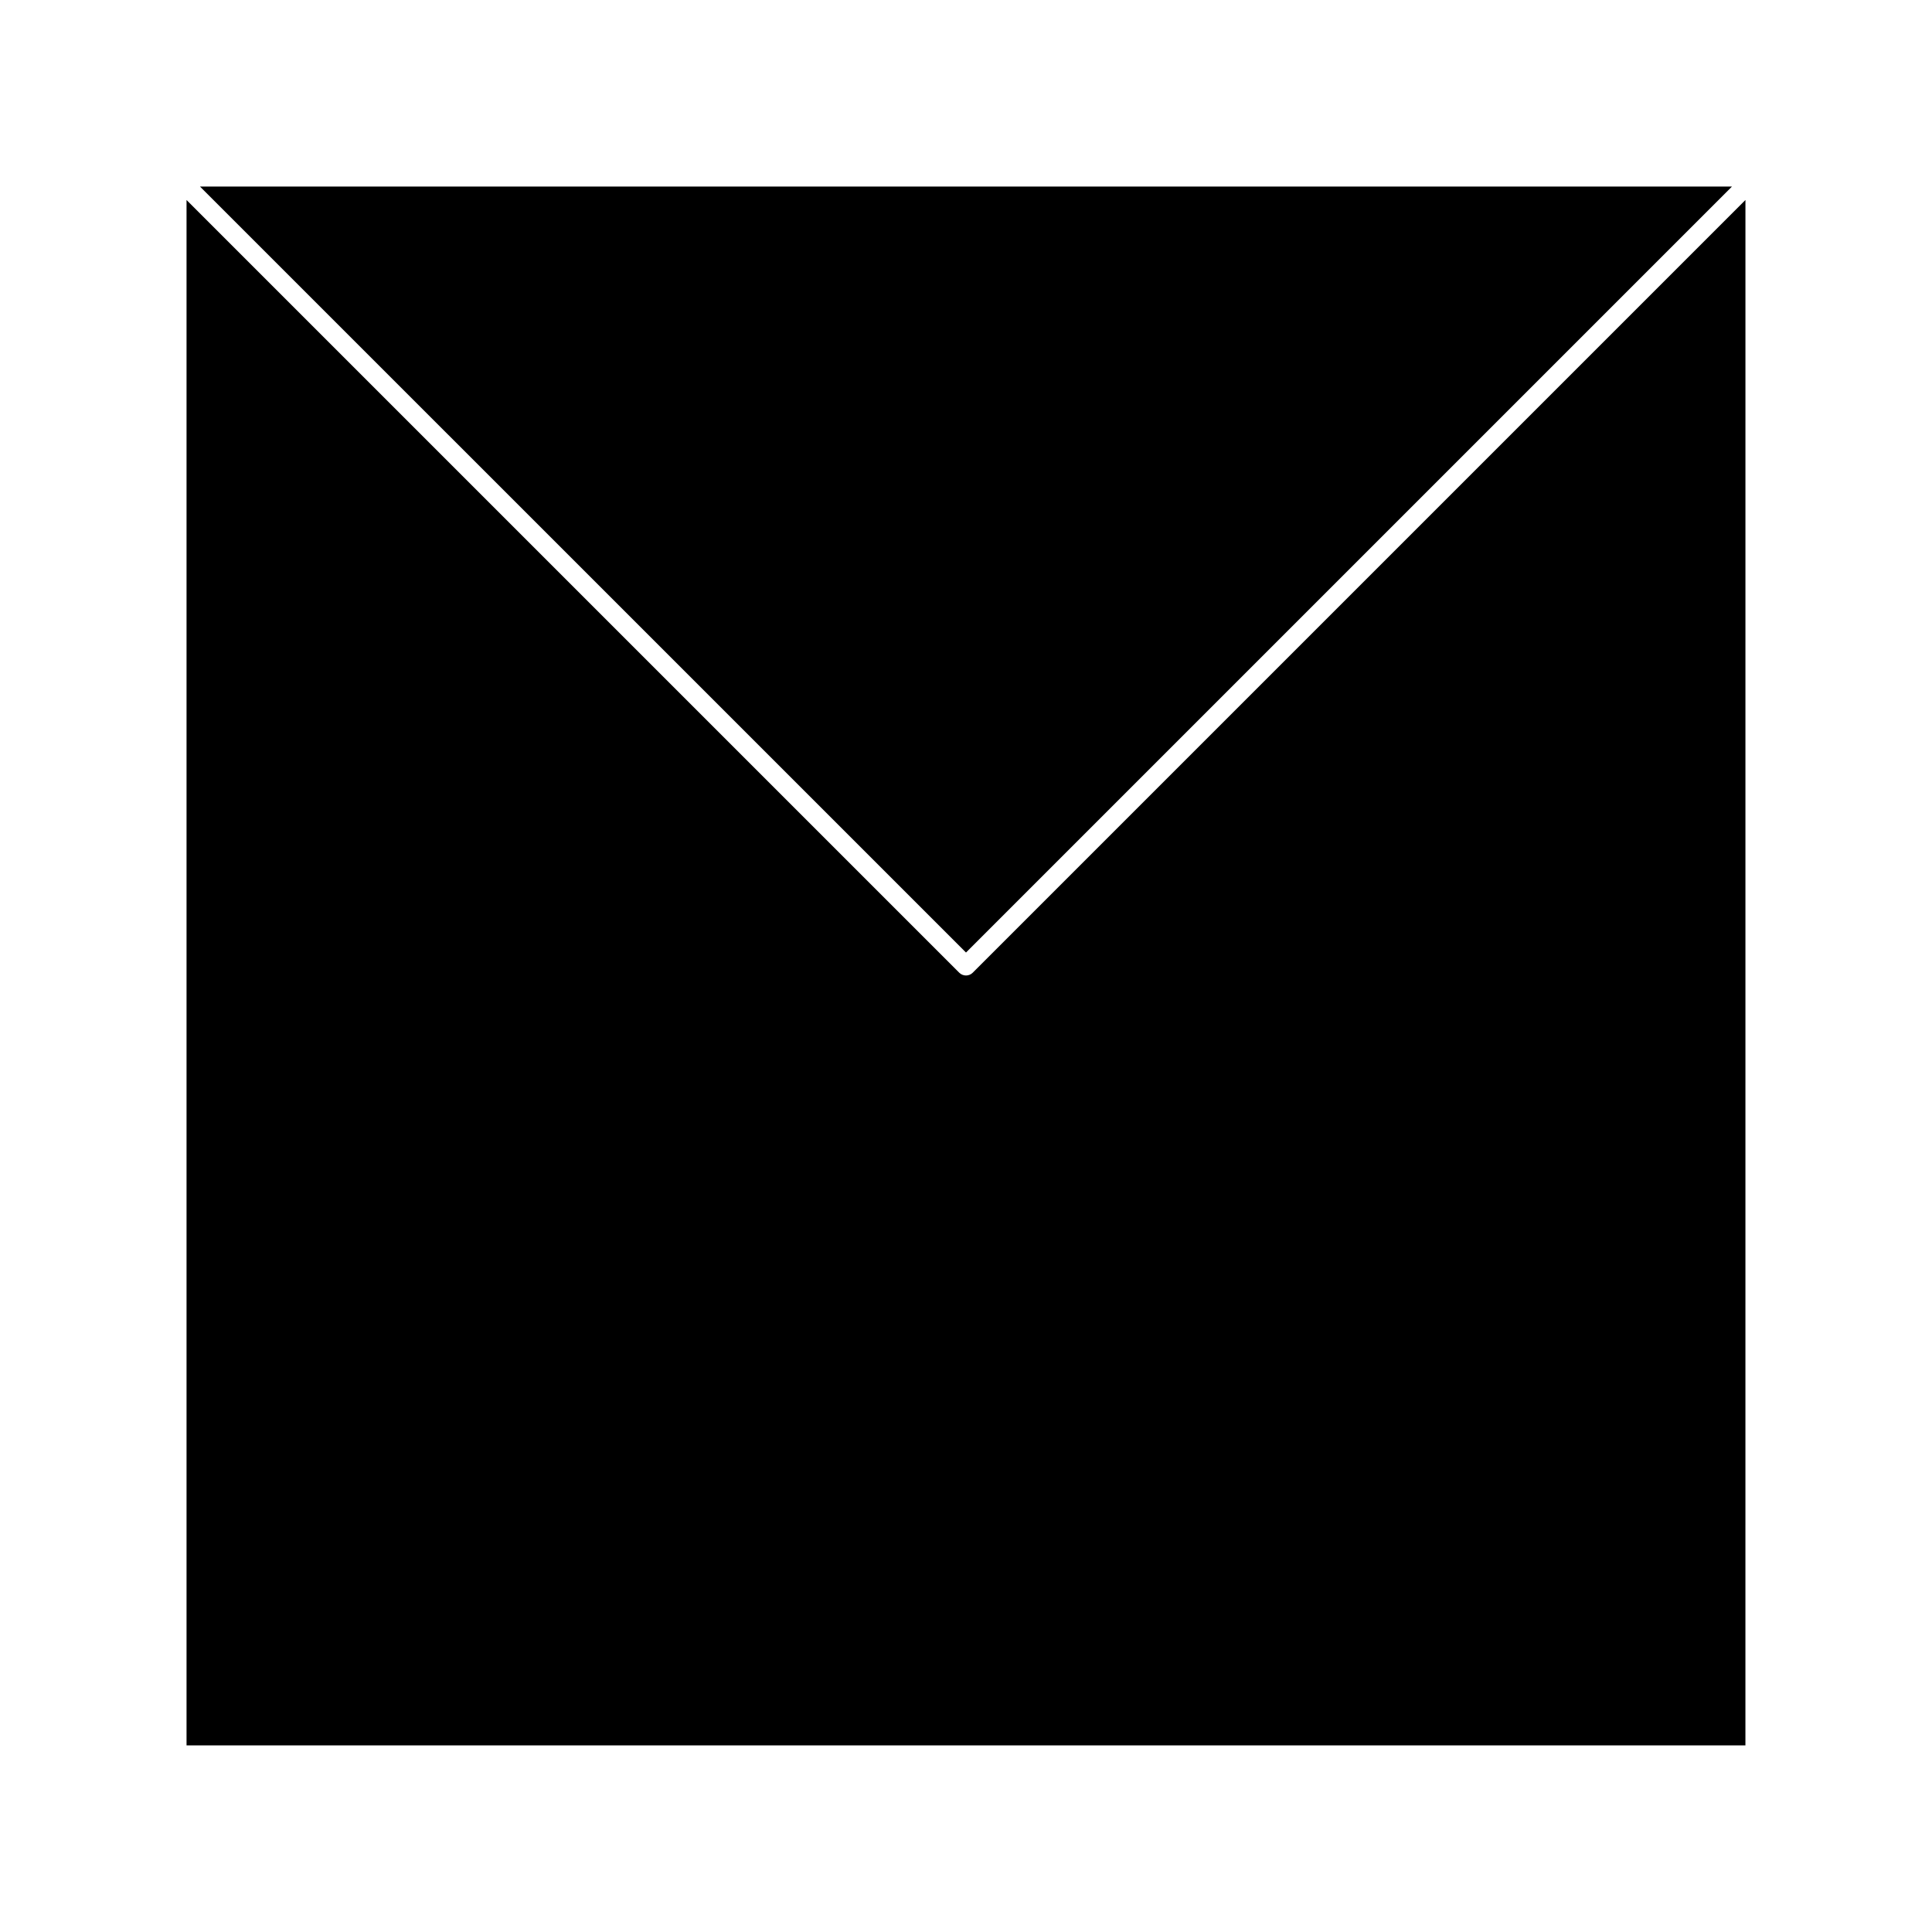
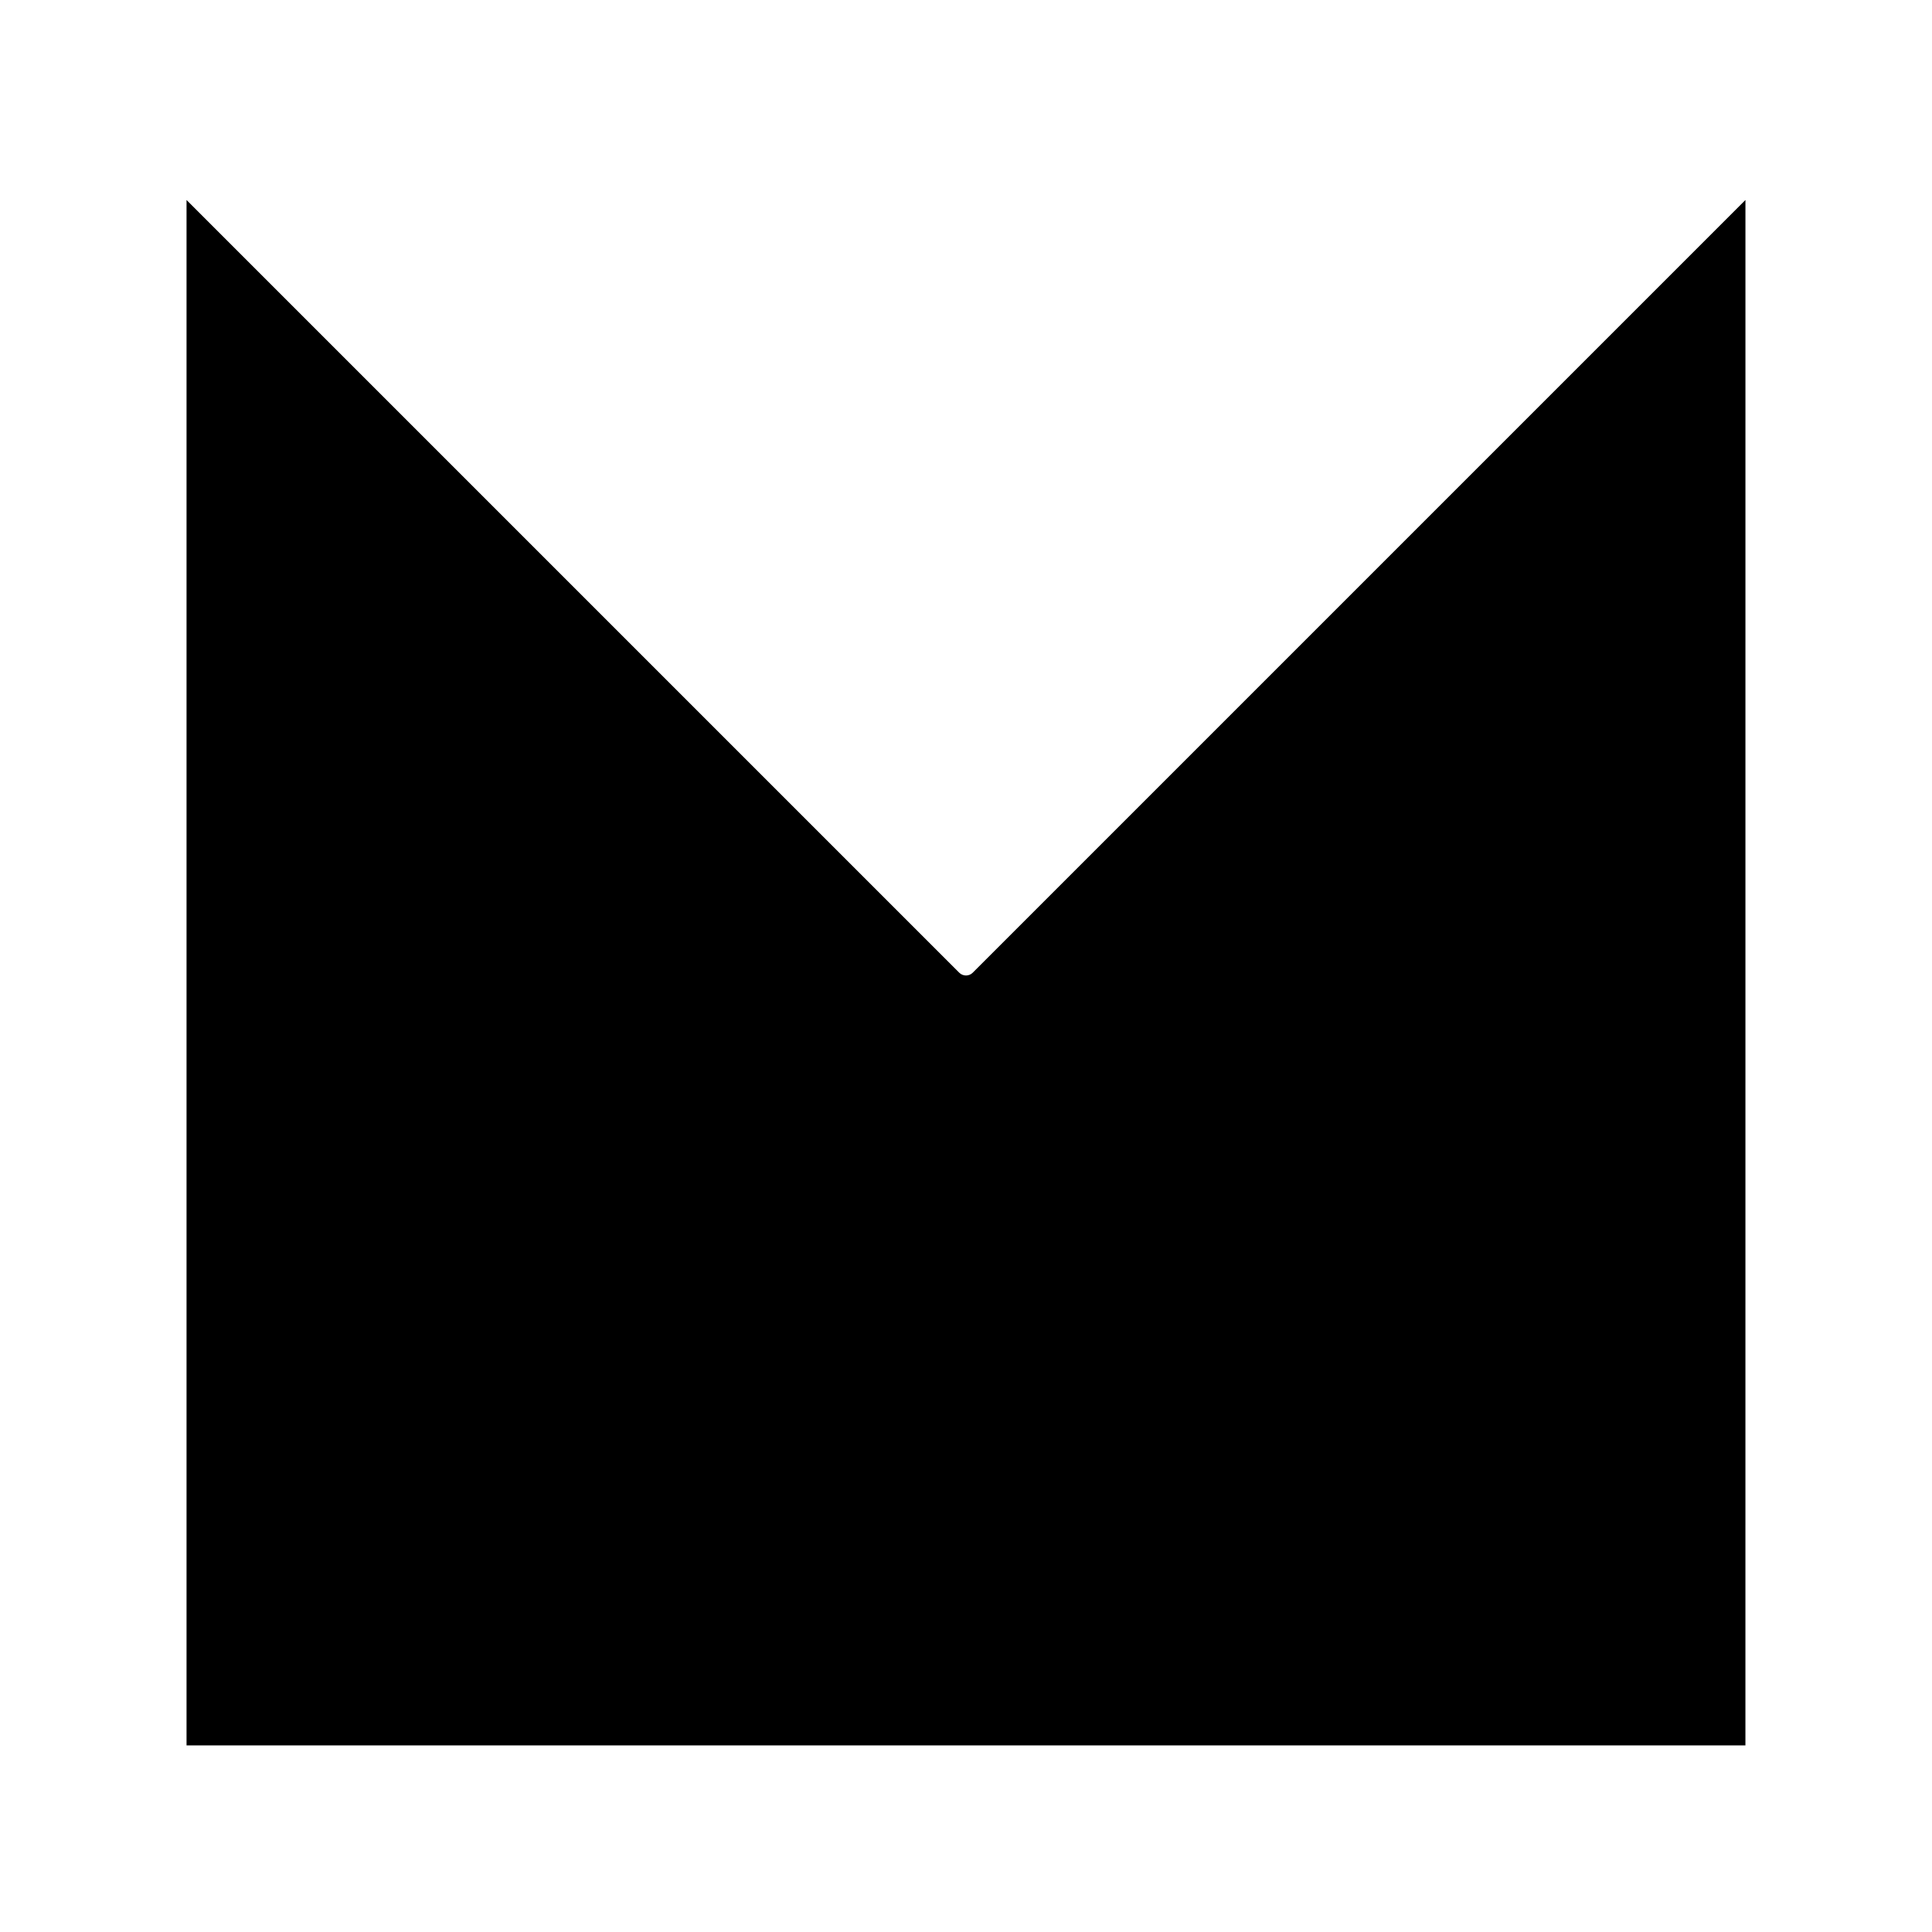
<svg xmlns="http://www.w3.org/2000/svg" fill="#000000" width="800px" height="800px" version="1.1" viewBox="144 144 512 512">
  <g>
    <path d="m606.56 197-204.78 204.78c-0.492 0.496-1.137 0.734-1.781 0.734s-1.289-0.242-1.785-0.734l-204.78-204.78v409.55h413.12z" />
-     <path d="m197 193.44 203 202.99 202.99-202.99z" />
  </g>
</svg>